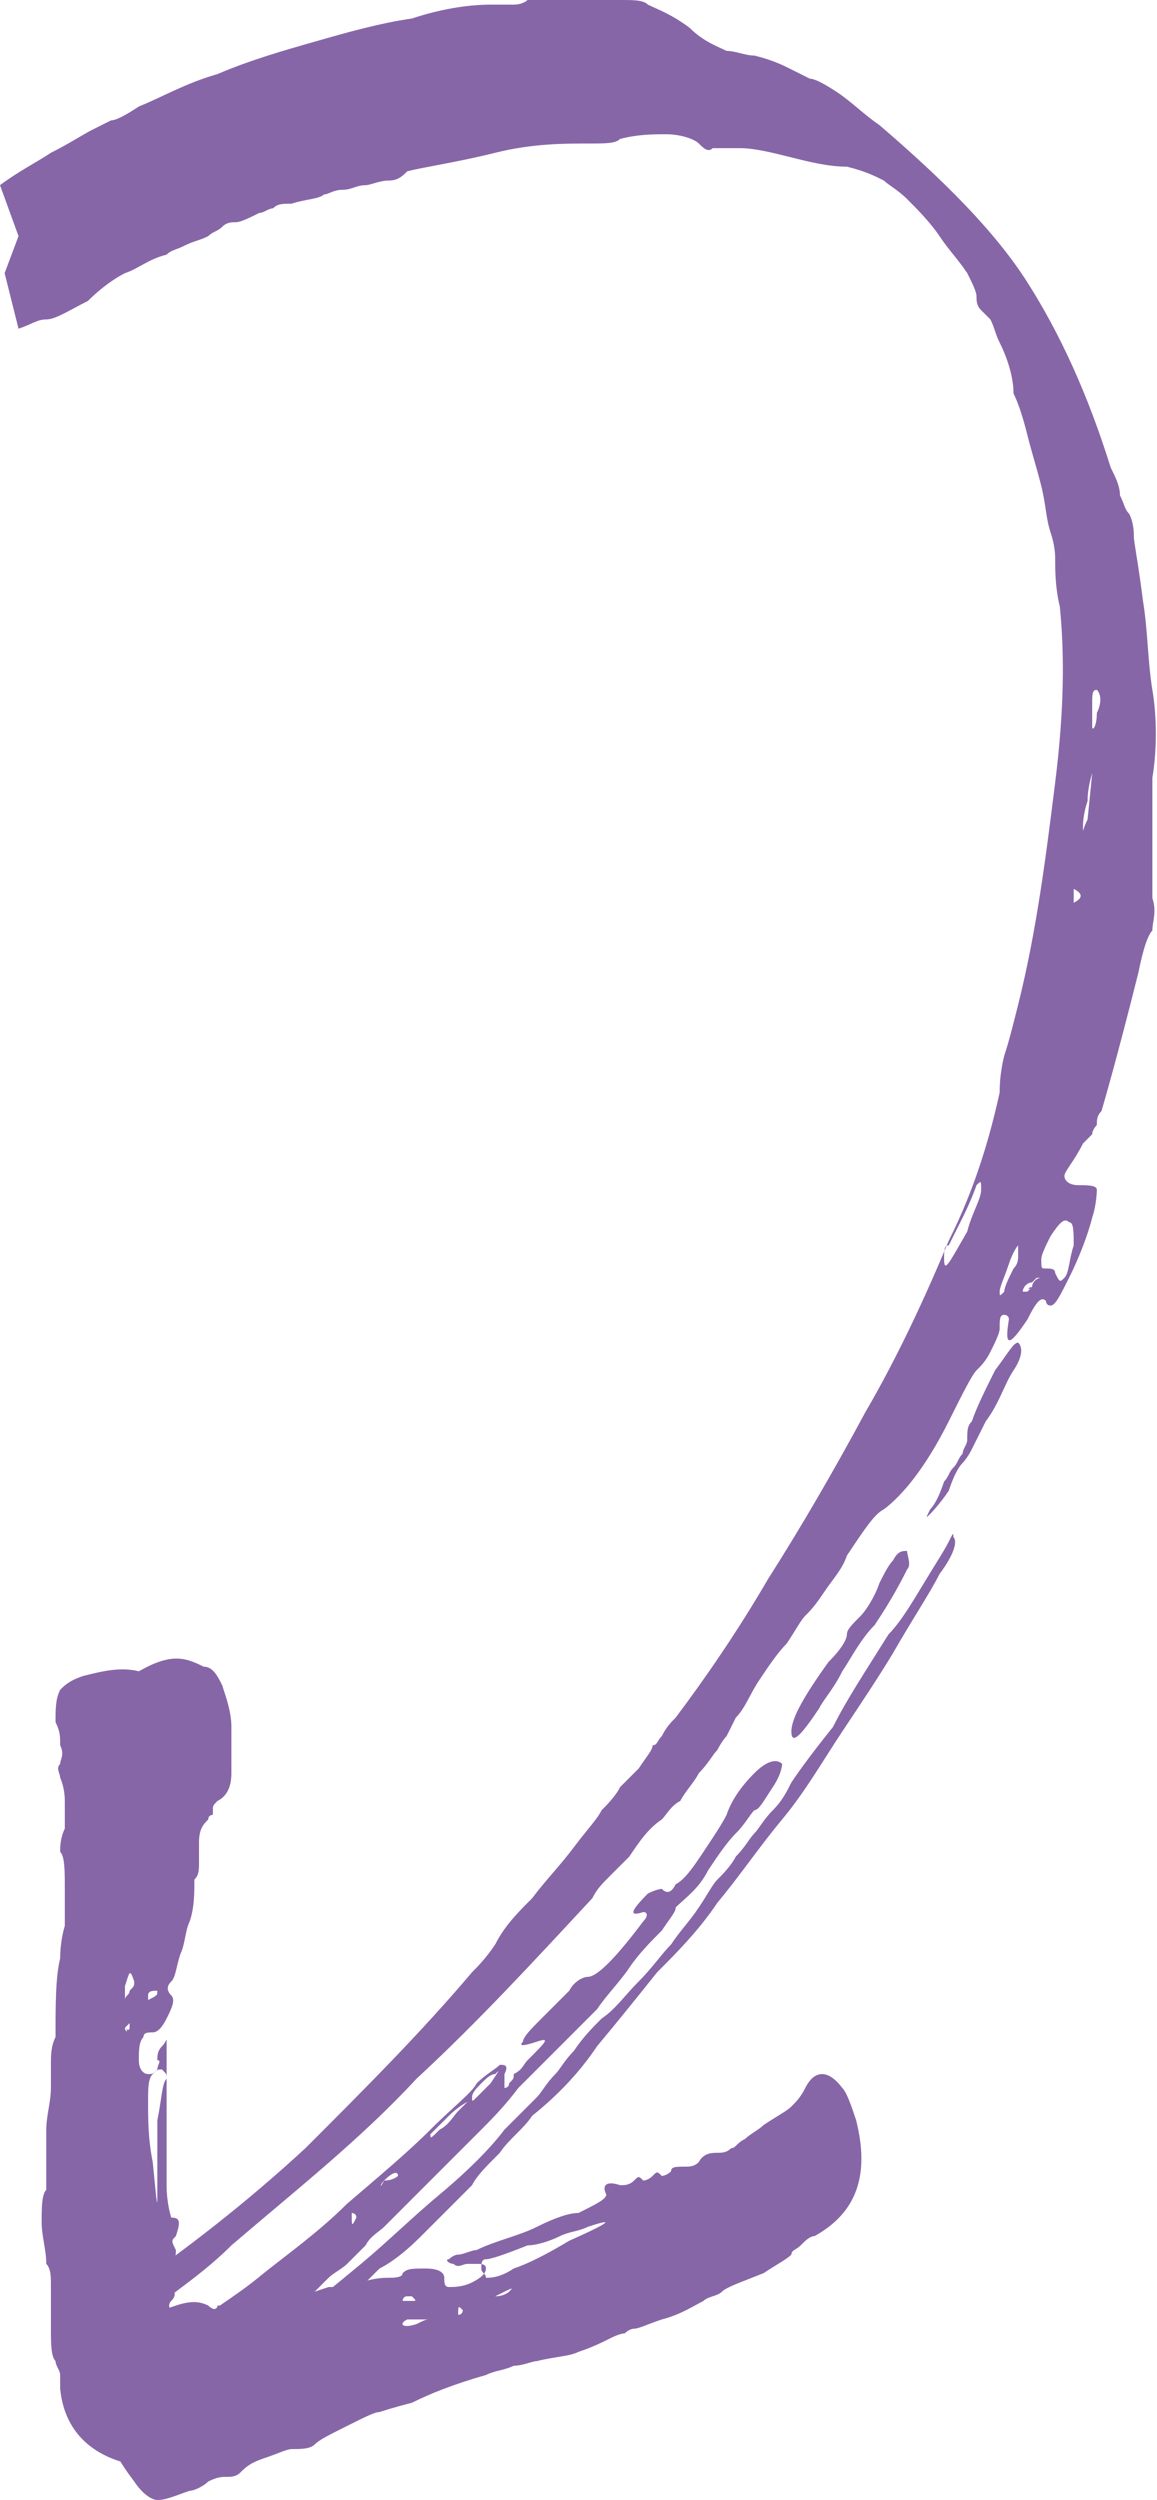
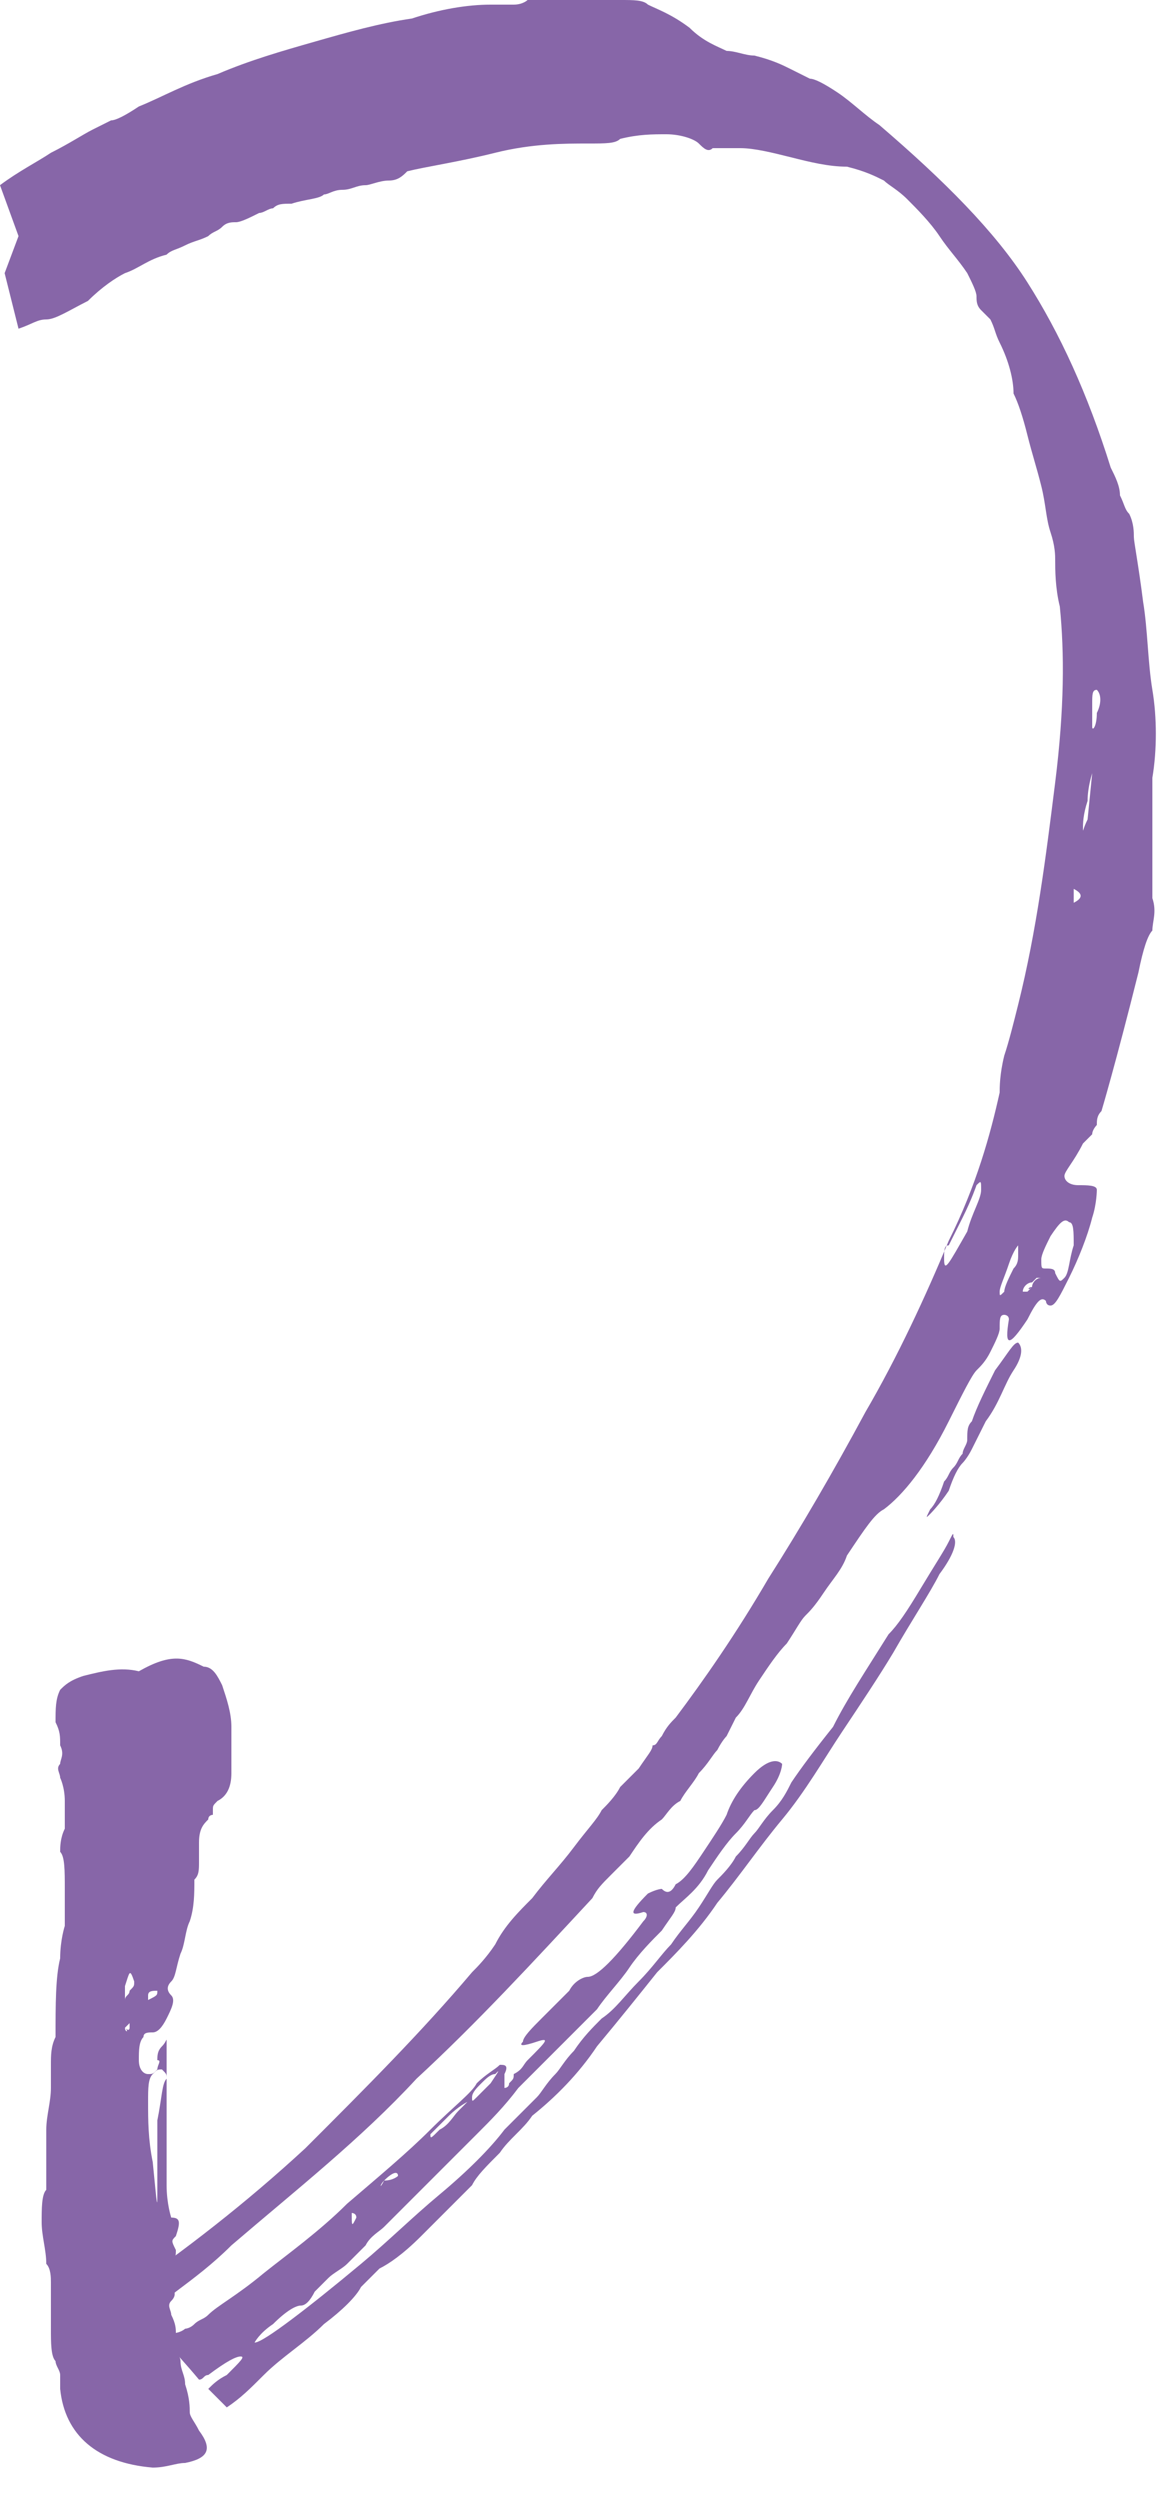
<svg xmlns="http://www.w3.org/2000/svg" version="1.1" id="Layer_1" x="0px" y="0px" viewBox="0 0 25 54" style="enable-background:new 0 0 25 54;" xml:space="preserve">
  <style type="text/css"> .st0{fill:#8766A8;} </style>
  <g>
    <path class="st0" d="M4.4,36c0.2,0,0.3,0.2,0.4,0.4C4.9,36.7,5,37,5,37.3c0,0.3,0,0.7,0,1c0,0.3-0.1,0.5-0.3,0.6 C4.6,39,4.6,39,4.6,39.1v0.1c0,0-0.1,0-0.1,0.1c-0.1,0.1-0.2,0.2-0.2,0.5c0,0.1,0,0.2,0,0.4c0,0.2,0,0.3-0.1,0.4 c0,0.3,0,0.6-0.1,0.9C4,41.7,4,42,3.9,42.2c-0.1,0.3-0.1,0.5-0.2,0.6s-0.1,0.2,0,0.3c0.1,0.1,0,0.3-0.1,0.5s-0.2,0.3-0.3,0.3 c-0.1,0-0.2,0-0.2,0.1C3,44.1,3,44.3,3,44.5s0.1,0.3,0.2,0.3s0.1,0,0.2-0.1c0-0.1,0.1-0.2,0-0.2c0-0.1,0-0.2,0.1-0.3 c0.1-0.1,0.1-0.2,0.1-0.1c0,0,0,0.1,0,0.2s0,0.3,0,0.5c0,0.5,0,0.9,0,1.4s0,0.8,0,1c0,0.4,0.1,0.7,0.1,0.7c0.2,0,0.2,0.1,0.1,0.4 c-0.1,0.1-0.1,0.1,0,0.3c0,0.1,0,0.2-0.1,0.2c0,0,0,0.1,0,0.2s0,0.2-0.1,0.2c0,0,0,0.1,0.1,0.2s0.1,0.2,0,0.3c-0.1,0.1,0,0.2,0,0.3 c0.1,0.2,0.1,0.3,0.1,0.4s-0.1,0.2,0,0.3c0,0.1,0.1,0.2,0.1,0.3c0,0.2,0.1,0.3,0.1,0.5c0.1,0.3,0.1,0.5,0.1,0.6s0.1,0.2,0.2,0.4 c0.3,0.4,0.2,0.6-0.3,0.7c-0.2,0-0.4,0.1-0.7,0.1c-1.2-0.1-1.9-0.7-2-1.7c0-0.1,0-0.2,0-0.3c0-0.1-0.1-0.2-0.1-0.3 c-0.1-0.1-0.1-0.4-0.1-0.7c0-0.5,0-0.8,0-1c0-0.1,0-0.3-0.1-0.4c0-0.3-0.1-0.6-0.1-0.9s0-0.6,0.1-0.7c0,0,0-0.1,0-0.2 c0,0,0-0.1,0-0.3c0-0.2,0-0.5,0-0.8s0.1-0.6,0.1-0.9c0-0.1,0-0.3,0-0.5s0-0.4,0.1-0.6c0-0.7,0-1.3,0.1-1.7c0-0.4,0.1-0.7,0.1-0.7 c0-0.1,0-0.3,0-0.8c0-0.4,0-0.7-0.1-0.8c0-0.1,0-0.3,0.1-0.5c0-0.1,0-0.3,0-0.6c0-0.3-0.1-0.5-0.1-0.5c0-0.1-0.1-0.2,0-0.3 c0-0.1,0.1-0.2,0-0.4c0-0.2,0-0.3-0.1-0.5c0-0.3,0-0.5,0.1-0.7c0.1-0.1,0.2-0.2,0.5-0.3C2.2,36.1,2.6,36,3,36.1 C3.7,35.7,4,35.8,4.4,36z M3.6,44.9c0-0.1,0-0.1-0.1-0.2c-0.1,0-0.1,0-0.2,0.1s-0.1,0.3-0.1,0.6c0,0.4,0,0.8,0.1,1.3 c0.1,1,0.1,1.1,0.1,0.5c0-0.2,0-0.4,0-0.7c0-0.3,0-0.5,0-0.7C3.5,45.3,3.5,45,3.6,44.9z M2.8,44.7c0,0.2,0,0.3,0,0.3 C2.8,45.2,2.8,45.1,2.8,44.7C2.8,44.6,2.8,44.6,2.8,44.7z M2.7,43.8C2.7,43.9,2.8,43.9,2.7,43.8c0.1,0.1,0.1,0,0.1,0v-0.1L2.7,43.8 z M2.9,42.8C2.9,42.8,2.9,42.8,2.9,42.8c-0.1-0.3-0.1-0.2-0.2,0.1c0,0.2,0,0.3,0,0.3l0,0c0-0.1,0.1-0.1,0.1-0.2 C2.9,42.9,2.9,42.9,2.9,42.8z M3.4,43C3.4,42.9,3.4,42.9,3.4,43c-0.1,0-0.2,0-0.2,0.1s0,0.1,0,0.1C3.4,43.1,3.4,43.1,3.4,43z" />
  </g>
  <g>
-     <path class="st0" d="M1.9,51.2c0-0.2,0.1-0.3,0.3-0.5c0.2-0.2,0.4-0.4,0.7-0.5c0.3-0.2,0.6-0.3,0.9-0.4s0.5-0.1,0.7,0 c0.1,0.1,0.2,0.1,0.2,0h0.1c0,0,0.1,0,0.1,0.1C5,50,5.2,50,5.4,49.9c0.1,0,0.2,0,0.4-0.1c0.2-0.1,0.3-0.1,0.4-0.1 c0.3-0.1,0.6-0.2,0.9-0.3c0.3,0,0.5,0,0.7-0.1c0.3-0.1,0.5-0.1,0.6-0.1s0.3,0,0.3-0.1C8.8,49,8.9,49,9.2,49s0.4,0.1,0.4,0.2 s0,0.2,0.1,0.2s0.3,0,0.5-0.1s0.3-0.2,0.3-0.3c0-0.1-0.1-0.1-0.2-0.1s-0.2,0-0.2,0c-0.1,0-0.2,0.1-0.3,0c-0.1,0-0.2-0.1-0.1-0.1 c0,0,0.1-0.1,0.2-0.1s0.3-0.1,0.4-0.1c0.4-0.2,0.9-0.3,1.3-0.5s0.7-0.3,0.9-0.3c0.4-0.2,0.6-0.3,0.6-0.4c-0.1-0.2,0-0.3,0.3-0.2 c0.1,0,0.2,0,0.3-0.1c0.1-0.1,0.1-0.1,0.2,0c0,0,0.1,0,0.2-0.1s0.1-0.1,0.2,0c0,0,0.1,0,0.2-0.1c0-0.1,0.1-0.1,0.3-0.1 c0.1,0,0.2,0,0.3-0.1c0.1-0.2,0.3-0.2,0.4-0.2s0.2,0,0.3-0.1c0.1,0,0.1-0.1,0.3-0.2c0.1-0.1,0.3-0.2,0.4-0.3 c0.3-0.2,0.5-0.3,0.6-0.4s0.2-0.2,0.3-0.4c0.2-0.4,0.5-0.4,0.8,0c0.1,0.1,0.2,0.4,0.3,0.7c0.3,1.2,0,2-0.9,2.5 c-0.1,0-0.2,0.1-0.3,0.2c-0.1,0.1-0.2,0.1-0.2,0.2c-0.1,0.1-0.3,0.2-0.6,0.4c-0.5,0.2-0.8,0.3-0.9,0.4s-0.3,0.1-0.4,0.2 c-0.2,0.1-0.5,0.3-0.9,0.4c-0.3,0.1-0.5,0.2-0.6,0.2c0,0-0.1,0-0.2,0.1c0,0-0.1,0-0.3,0.1c-0.2,0.1-0.4,0.2-0.7,0.3 c-0.2,0.1-0.5,0.1-0.9,0.2c-0.1,0-0.3,0.1-0.5,0.1c-0.2,0.1-0.4,0.1-0.6,0.2c-0.7,0.2-1.2,0.4-1.6,0.6c-0.4,0.1-0.7,0.2-0.7,0.2 c-0.1,0-0.3,0.1-0.7,0.3c-0.4,0.2-0.6,0.3-0.7,0.4s-0.3,0.1-0.5,0.1c-0.1,0-0.3,0.1-0.6,0.2c-0.3,0.1-0.4,0.2-0.5,0.3 c-0.1,0.1-0.2,0.1-0.3,0.1c-0.1,0-0.2,0-0.4,0.1c-0.1,0.1-0.3,0.2-0.4,0.2C3.8,53.9,3.6,54,3.4,54c-0.1,0-0.3-0.1-0.5-0.4 c-0.3-0.4-0.5-0.7-0.5-1.1C2,52,1.9,51.6,1.9,51.2z M10.5,48.8c-0.1,0-0.1,0.1-0.1,0.2s0.1,0.1,0.1,0.2c0.1,0,0.3,0,0.6-0.2 c0.3-0.1,0.7-0.3,1.2-0.6c0.9-0.4,1-0.5,0.4-0.3c-0.2,0.1-0.4,0.1-0.6,0.2s-0.5,0.2-0.7,0.2C10.9,48.7,10.6,48.8,10.5,48.8z M10.7,49.6c0.2,0,0.3-0.1,0.3-0.1C11.1,49.4,11.1,49.4,10.7,49.6C10.6,49.6,10.6,49.6,10.7,49.6z M9.9,50c0.1,0,0.1-0.1,0.1-0.1 C9.9,49.8,9.9,49.8,9.9,50H9.8H9.9z M8.9,50.1H8.8c-0.2,0.1-0.1,0.2,0.2,0.1c0.2-0.1,0.2-0.1,0.3-0.1s0,0-0.1,0S9,50.1,8.9,50.1 C8.9,50.1,8.9,50.2,8.9,50.1z M8.8,49.6c-0.1,0-0.1,0.1-0.1,0.1c0.1,0,0.1,0,0.2,0s0.1,0,0-0.1C8.9,49.6,8.9,49.6,8.8,49.6z" />
-   </g>
+     </g>
  <g>
    <path class="st0" d="M21.5,29.6c-0.2,0.4-0.4,0.8-0.5,1.1c-0.1,0.1-0.1,0.2-0.1,0.4c0,0.1-0.1,0.2-0.1,0.3 c-0.1,0.1-0.1,0.2-0.2,0.3s-0.1,0.2-0.2,0.3c-0.1,0.3-0.2,0.5-0.3,0.6c-0.1,0.2-0.1,0.2,0,0.1c0,0,0.2-0.2,0.4-0.5 c0.1-0.3,0.2-0.5,0.3-0.6c0,0,0.1-0.1,0.2-0.3s0.2-0.4,0.3-0.6c0.3-0.4,0.4-0.8,0.6-1.1s0.2-0.5,0.1-0.6 C21.9,29,21.8,29.2,21.5,29.6z" />
    <path class="st0" d="M0.4,5.1L0.1,5.9l0.3,1.2C0.7,7,0.8,6.9,1,6.9s0.5-0.2,0.9-0.4C2.2,6.2,2.5,6,2.7,5.9C3,5.8,3.2,5.6,3.6,5.5 C3.7,5.4,3.8,5.4,4,5.3c0.2-0.1,0.3-0.1,0.5-0.2C4.6,5,4.7,5,4.8,4.9C4.9,4.8,5,4.8,5.1,4.8c0.1,0,0.3-0.1,0.5-0.2 c0.1,0,0.2-0.1,0.3-0.1C6,4.4,6.1,4.4,6.3,4.4C6.6,4.3,6.9,4.3,7,4.2c0.1,0,0.2-0.1,0.4-0.1C7.6,4.1,7.7,4,7.9,4 C8,4,8.2,3.9,8.4,3.9s0.3-0.1,0.4-0.2c0.4-0.1,1.1-0.2,1.9-0.4s1.5-0.2,2-0.2c0.4,0,0.6,0,0.7-0.1c0.4-0.1,0.7-0.1,1-0.1 S15,3,15.1,3.1s0.2,0.2,0.3,0.1c0.1,0,0.3,0,0.6,0c0.3,0,0.7,0.1,1.1,0.2s0.8,0.2,1.2,0.2c0.4,0.1,0.6,0.2,0.8,0.3 c0.1,0.1,0.3,0.2,0.5,0.4c0.2,0.2,0.5,0.5,0.7,0.8s0.4,0.5,0.6,0.8c0.1,0.2,0.2,0.4,0.2,0.5s0,0.2,0.1,0.3c0,0,0.1,0.1,0.2,0.2 c0.1,0.2,0.1,0.3,0.2,0.5c0.2,0.4,0.3,0.8,0.3,1.1C22,8.7,22.1,9,22.2,9.4c0.1,0.4,0.2,0.7,0.3,1.1c0.1,0.4,0.1,0.7,0.2,1 s0.1,0.5,0.1,0.6c0,0.2,0,0.6,0.1,1c0.1,1,0.1,2.2-0.1,3.8s-0.4,3.2-0.8,4.8c-0.1,0.4-0.2,0.8-0.3,1.1c-0.1,0.4-0.1,0.7-0.1,0.8 c-0.2,0.9-0.5,2-1.1,3.2c-0.5,1.2-1.1,2.5-1.8,3.7c-0.7,1.3-1.4,2.5-2.1,3.6c-0.7,1.2-1.4,2.2-2,3c-0.1,0.1-0.2,0.2-0.3,0.4 c-0.1,0.1-0.1,0.2-0.2,0.2c0,0.1-0.1,0.2-0.3,0.5c-0.1,0.1-0.2,0.2-0.4,0.4c-0.1,0.2-0.3,0.4-0.4,0.5c-0.1,0.2-0.3,0.4-0.6,0.8 c-0.3,0.4-0.6,0.7-0.9,1.1c-0.3,0.3-0.6,0.6-0.8,1c-0.2,0.3-0.4,0.5-0.5,0.6c-1.1,1.3-2.3,2.5-3.6,3.8c-1.3,1.2-2.6,2.2-3.9,3.1 c0.5,0.7,1.1,1.3,1.6,1.9c0.1,0,0.1-0.1,0.2-0.1c0.4-0.3,0.6-0.4,0.7-0.4s0,0.1-0.3,0.4c-0.2,0.1-0.3,0.2-0.4,0.3 c0.1,0.1,0.3,0.3,0.4,0.4c0.3-0.2,0.5-0.4,0.8-0.7c0.4-0.4,0.9-0.7,1.3-1.1c0.4-0.3,0.7-0.6,0.8-0.8C7.9,49.3,8,49.2,8,49.2 c0.1-0.1,0.1-0.1,0.2-0.2c0.2-0.1,0.5-0.3,0.9-0.7c0.4-0.4,0.8-0.8,1.1-1.1c0.1-0.2,0.3-0.4,0.6-0.7c0.2-0.3,0.5-0.5,0.7-0.8 c0.5-0.4,1-0.9,1.4-1.5c0.5-0.6,0.9-1.1,1.3-1.6c0.4-0.4,0.9-0.9,1.3-1.5c0.5-0.6,0.9-1.2,1.4-1.8s0.9-1.3,1.3-1.9 c0.4-0.6,0.8-1.2,1.1-1.7c0.4-0.7,0.8-1.3,1-1.7c0.3-0.4,0.4-0.7,0.3-0.8c0-0.1,0-0.1-0.1,0.1s-0.3,0.5-0.6,1 c-0.3,0.5-0.5,0.8-0.7,1c-0.5,0.8-0.9,1.4-1.2,2c-0.4,0.5-0.7,0.9-0.9,1.2c-0.1,0.2-0.2,0.4-0.4,0.6c-0.2,0.2-0.3,0.4-0.4,0.5 s-0.2,0.3-0.4,0.5c-0.1,0.2-0.3,0.4-0.4,0.5s-0.2,0.3-0.4,0.6c-0.2,0.3-0.4,0.5-0.6,0.8c-0.2,0.2-0.4,0.5-0.7,0.8 c-0.3,0.3-0.5,0.6-0.8,0.8c-0.2,0.2-0.4,0.4-0.6,0.7c-0.2,0.2-0.3,0.4-0.4,0.5c-0.2,0.2-0.3,0.4-0.4,0.5s-0.2,0.2-0.3,0.3 c-0.1,0.1-0.3,0.3-0.4,0.4c-0.3,0.4-0.8,0.9-1.4,1.4s-1.1,1-1.7,1.5s-1.1,0.9-1.5,1.2c-0.4,0.3-0.7,0.5-0.8,0.5 c0,0,0.1-0.2,0.4-0.4c0.3-0.3,0.5-0.4,0.6-0.4s0.2-0.1,0.3-0.3c0.1-0.1,0.2-0.2,0.3-0.3c0.1-0.1,0.3-0.2,0.4-0.3 c0.1-0.1,0.2-0.2,0.4-0.4c0.1-0.2,0.3-0.3,0.4-0.4s0.2-0.2,0.4-0.4c0.2-0.2,0.4-0.4,0.6-0.6c0.4-0.4,0.7-0.7,1-1s0.6-0.6,0.9-1 c0.1-0.1,0.3-0.3,0.5-0.5s0.4-0.4,0.6-0.6c0.1-0.1,0.3-0.3,0.6-0.6c0.2-0.3,0.5-0.6,0.7-0.9s0.5-0.6,0.7-0.8 c0.2-0.3,0.3-0.4,0.3-0.5c0.2-0.2,0.5-0.4,0.7-0.8c0.2-0.3,0.4-0.6,0.6-0.8c0.2-0.2,0.3-0.4,0.4-0.5c0.1,0,0.2-0.2,0.4-0.5 c0.2-0.3,0.2-0.5,0.2-0.5c-0.1-0.1-0.3-0.1-0.6,0.2c-0.3,0.3-0.5,0.6-0.6,0.9c-0.1,0.2-0.3,0.5-0.5,0.8c-0.2,0.3-0.4,0.6-0.6,0.7 c-0.1,0.2-0.2,0.2-0.3,0.1c0,0-0.1,0-0.3,0.1c-0.4,0.4-0.4,0.5-0.1,0.4c0.1,0,0.1,0.1,0,0.2c-0.6,0.8-1,1.2-1.2,1.2 c-0.1,0-0.3,0.1-0.4,0.3c-0.1,0.1-0.2,0.2-0.3,0.3c-0.1,0.1-0.2,0.2-0.3,0.3c-0.2,0.2-0.4,0.4-0.4,0.5c-0.1,0.1,0,0.1,0.3,0 s0.2,0-0.2,0.4c-0.1,0.1-0.1,0.2-0.3,0.3c0,0.1,0,0.1-0.1,0.2c0,0.1-0.1,0.1-0.1,0.1v-0.3c0.1-0.2,0-0.2-0.1-0.2 c-0.1,0.1-0.3,0.2-0.5,0.4c-0.1,0.2-0.5,0.5-1,1s-1.1,1-1.8,1.6c-0.6,0.6-1.3,1.1-1.8,1.5c-0.6,0.5-1,0.7-1.2,0.9 c-0.1,0.1-0.2,0.1-0.3,0.2C4.1,50.3,4,50.3,4,50.3s-0.1,0.1-0.3,0.1c-0.2,0-0.3,0-0.4,0c0,0-0.1,0-0.1-0.1s0-0.2,0-0.3l0.6-0.5 c0.4-0.3,0.8-0.6,1.2-1c1.4-1.2,2.8-2.3,4-3.6c1.3-1.2,2.5-2.5,3.8-3.9c0.1-0.2,0.2-0.3,0.4-0.5c0.2-0.2,0.3-0.3,0.4-0.4 c0.2-0.3,0.4-0.6,0.7-0.8c0.1-0.1,0.2-0.3,0.4-0.4c0.1-0.2,0.3-0.4,0.4-0.6c0.2-0.2,0.3-0.4,0.4-0.5c0.1-0.2,0.2-0.3,0.2-0.3 s0.1-0.2,0.2-0.4c0.2-0.2,0.3-0.5,0.5-0.8c0.2-0.3,0.4-0.6,0.6-0.8c0.2-0.3,0.3-0.5,0.4-0.6s0.2-0.2,0.4-0.5 c0.2-0.3,0.4-0.5,0.5-0.8c0.4-0.6,0.6-0.9,0.8-1c0.4-0.3,0.9-0.9,1.4-1.9c0.3-0.6,0.5-1,0.6-1.1s0.2-0.2,0.3-0.4 c0.1-0.2,0.2-0.4,0.2-0.5c0-0.2,0-0.3,0.1-0.3c0,0,0.1,0,0.1,0.1c-0.1,0.6,0,0.6,0.4,0c0.2-0.4,0.3-0.5,0.4-0.4c0,0,0,0.1,0.1,0.1 s0.2-0.2,0.4-0.6c0.2-0.4,0.4-0.9,0.5-1.3c0.1-0.3,0.1-0.6,0.1-0.6c0-0.1-0.2-0.1-0.4-0.1c-0.2,0-0.3-0.1-0.3-0.2 c0-0.1,0.2-0.3,0.4-0.7c0.1-0.1,0.2-0.2,0.2-0.2c0-0.1,0.1-0.2,0.1-0.2c0-0.1,0-0.2,0.1-0.3c0,0,0.3-1,0.8-3 c0.1-0.5,0.2-0.8,0.3-0.9c0-0.2,0.1-0.4,0-0.7c0-0.2,0-0.4,0-0.7c0-0.2,0-0.4,0-0.6c0-0.2,0-0.4,0-0.6c0-0.2,0-0.5,0-0.7 c0.1-0.6,0.1-1.3,0-1.9c-0.1-0.6-0.1-1.3-0.2-1.9c-0.1-0.8-0.2-1.3-0.2-1.4c0-0.1,0-0.3-0.1-0.5c-0.1-0.1-0.1-0.2-0.2-0.4 c0-0.2-0.1-0.4-0.2-0.6c-0.5-1.6-1.1-2.9-1.8-4C21.5,5,20.4,3.9,19,2.7c-0.3-0.2-0.6-0.5-0.9-0.7s-0.5-0.3-0.6-0.3 c0,0-0.2-0.1-0.4-0.2c-0.2-0.1-0.4-0.2-0.8-0.3c-0.2,0-0.4-0.1-0.6-0.1c-0.2-0.1-0.5-0.2-0.8-0.5c-0.4-0.3-0.7-0.4-0.9-0.5 C13.9,0,13.7,0,13.4,0c-0.2,0-0.4,0-0.6,0s-0.4,0-0.6,0s-0.3,0-0.5,0s-0.2,0-0.3,0c0,0-0.1,0.1-0.3,0.1c-0.2,0-0.3,0-0.5,0 c-0.5,0-1.1,0.1-1.7,0.3C8.2,0.5,7.5,0.7,6.8,0.9S5.4,1.3,4.7,1.6C4,1.8,3.5,2.1,3,2.3C2.7,2.5,2.5,2.6,2.4,2.6 c0,0-0.2,0.1-0.4,0.2C1.8,2.9,1.5,3.1,1.1,3.3C0.8,3.5,0.4,3.7,0,4L0.4,5.1z M10.4,45c0.1-0.1,0.2-0.2,0.3-0.2 c0.1-0.1,0.1-0.1-0.1,0.2c-0.1,0.1-0.2,0.2-0.3,0.3c-0.1,0.1-0.1,0.1-0.1,0C10.2,45.2,10.3,45.1,10.4,45z M9.7,45.7 c0.2-0.2,0.4-0.3,0.4-0.3l-0.2,0.2c-0.1,0.1-0.2,0.3-0.4,0.4c-0.2,0.2-0.2,0.2-0.2,0.1C9.3,46.1,9.5,45.9,9.7,45.7z M8.3,47.1 c0.2-0.2,0.3-0.2,0.3-0.1C8.6,47,8.5,47.1,8.3,47.1C8.2,47.3,8.2,47.2,8.3,47.1z M7.6,47.8c0,0,0.1,0,0.1,0.1 C7.6,48.1,7.6,48.1,7.6,47.8L7.6,47.8z M20.9,26.6c-0.4,0.7-0.5,0.9-0.5,0.6c0-0.2,0-0.3,0.1-0.3l0.3-0.6c0.2-0.4,0.3-0.7,0.3-0.7 c0.1-0.1,0.1-0.1,0.1,0.1C21.2,25.9,21,26.2,20.9,26.6z M21.4,28.4C21.4,28.5,21.4,28.5,21.4,28.4C21.4,28.4,21.3,28.4,21.4,28.4 C21.4,28.2,21.4,28.2,21.4,28.4C21.5,28.4,21.5,28.4,21.4,28.4z M22,27.1c0,0.1,0,0.2-0.1,0.3c-0.1,0.2-0.2,0.4-0.2,0.5 c-0.1,0.1-0.1,0.1-0.1,0s0.1-0.3,0.2-0.6s0.2-0.4,0.2-0.4C22,27,22,27.1,22,27.1z M23.7,14.9c0.1,0.1,0.1,0.3,0,0.5 c0,0.3-0.1,0.4-0.1,0.3c0,0,0-0.2,0-0.5C23.6,15,23.6,14.9,23.7,14.9z M23.6,16.7l-0.1,1c-0.1,0.2-0.1,0.3-0.1,0.2s0-0.3,0.1-0.6 C23.5,17,23.6,16.7,23.6,16.7C23.6,16.5,23.6,16.5,23.6,16.7z M22.3,27.8C22.2,27.8,22.2,27.9,22.3,27.8c-0.1,0.1-0.1,0.1-0.1,0.1 h-0.1c0-0.1,0.1-0.2,0.2-0.2l0.1-0.1h0.1C22.4,27.6,22.3,27.7,22.3,27.8z M23.2,19.5C23.2,19.5,23.2,19.4,23.2,19.5 c0-0.2,0-0.2,0-0.3l0,0C23.4,19.3,23.4,19.4,23.2,19.5C23.3,19.5,23.3,19.5,23.2,19.5z M23.2,26.9c-0.1,0.3-0.1,0.6-0.2,0.7 c-0.1,0.1-0.1,0.1-0.2-0.1c0-0.1-0.1-0.1-0.2-0.1s-0.1,0-0.1-0.2c0-0.1,0.1-0.3,0.2-0.5c0.2-0.3,0.3-0.4,0.4-0.3 C23.2,26.4,23.2,26.6,23.2,26.9z" />
-     <path class="st0" d="M19.3,33.7c-0.1,0.1-0.2,0.3-0.3,0.5c-0.1,0.3-0.3,0.6-0.4,0.7c-0.2,0.2-0.3,0.3-0.3,0.4 c0,0.1-0.1,0.3-0.4,0.6c-0.5,0.7-0.8,1.2-0.8,1.5c0,0.3,0.2,0.1,0.6-0.5c0.1-0.2,0.3-0.4,0.5-0.8c0.2-0.3,0.4-0.7,0.7-1 c0.4-0.6,0.6-1,0.7-1.2c0.1-0.1,0-0.3,0-0.4C19.5,33.5,19.4,33.5,19.3,33.7z" />
  </g>
</svg>